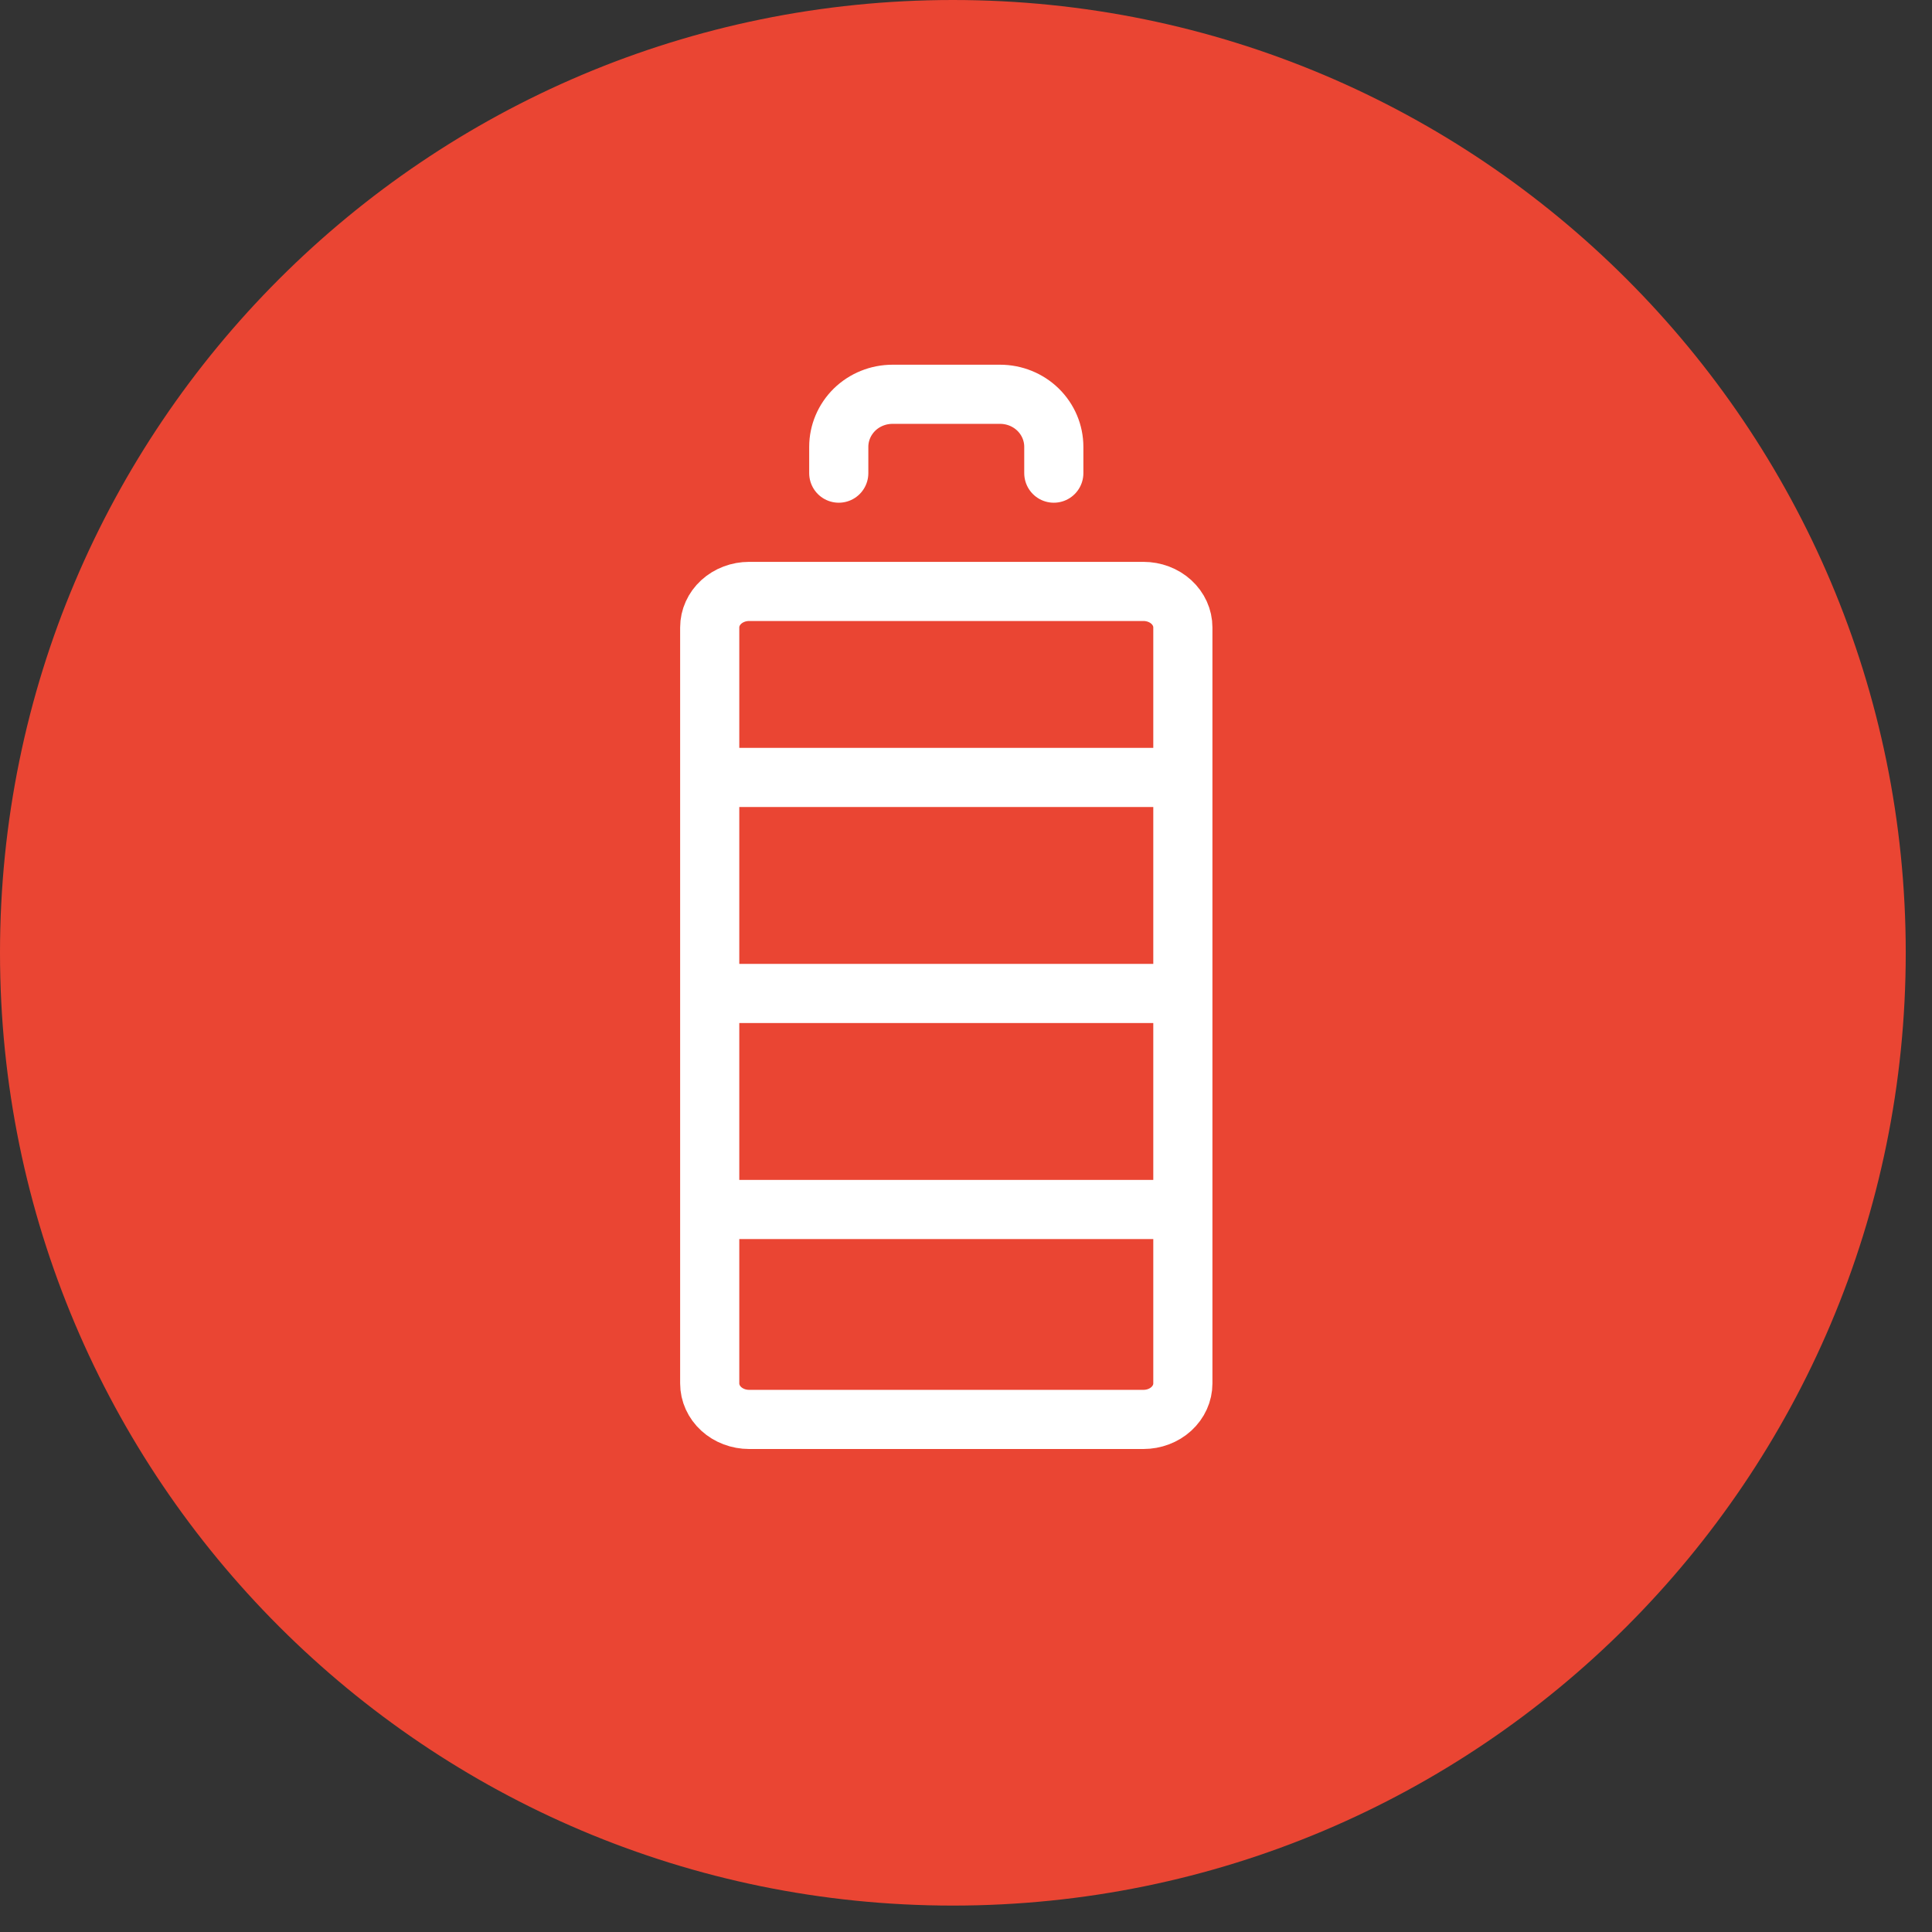
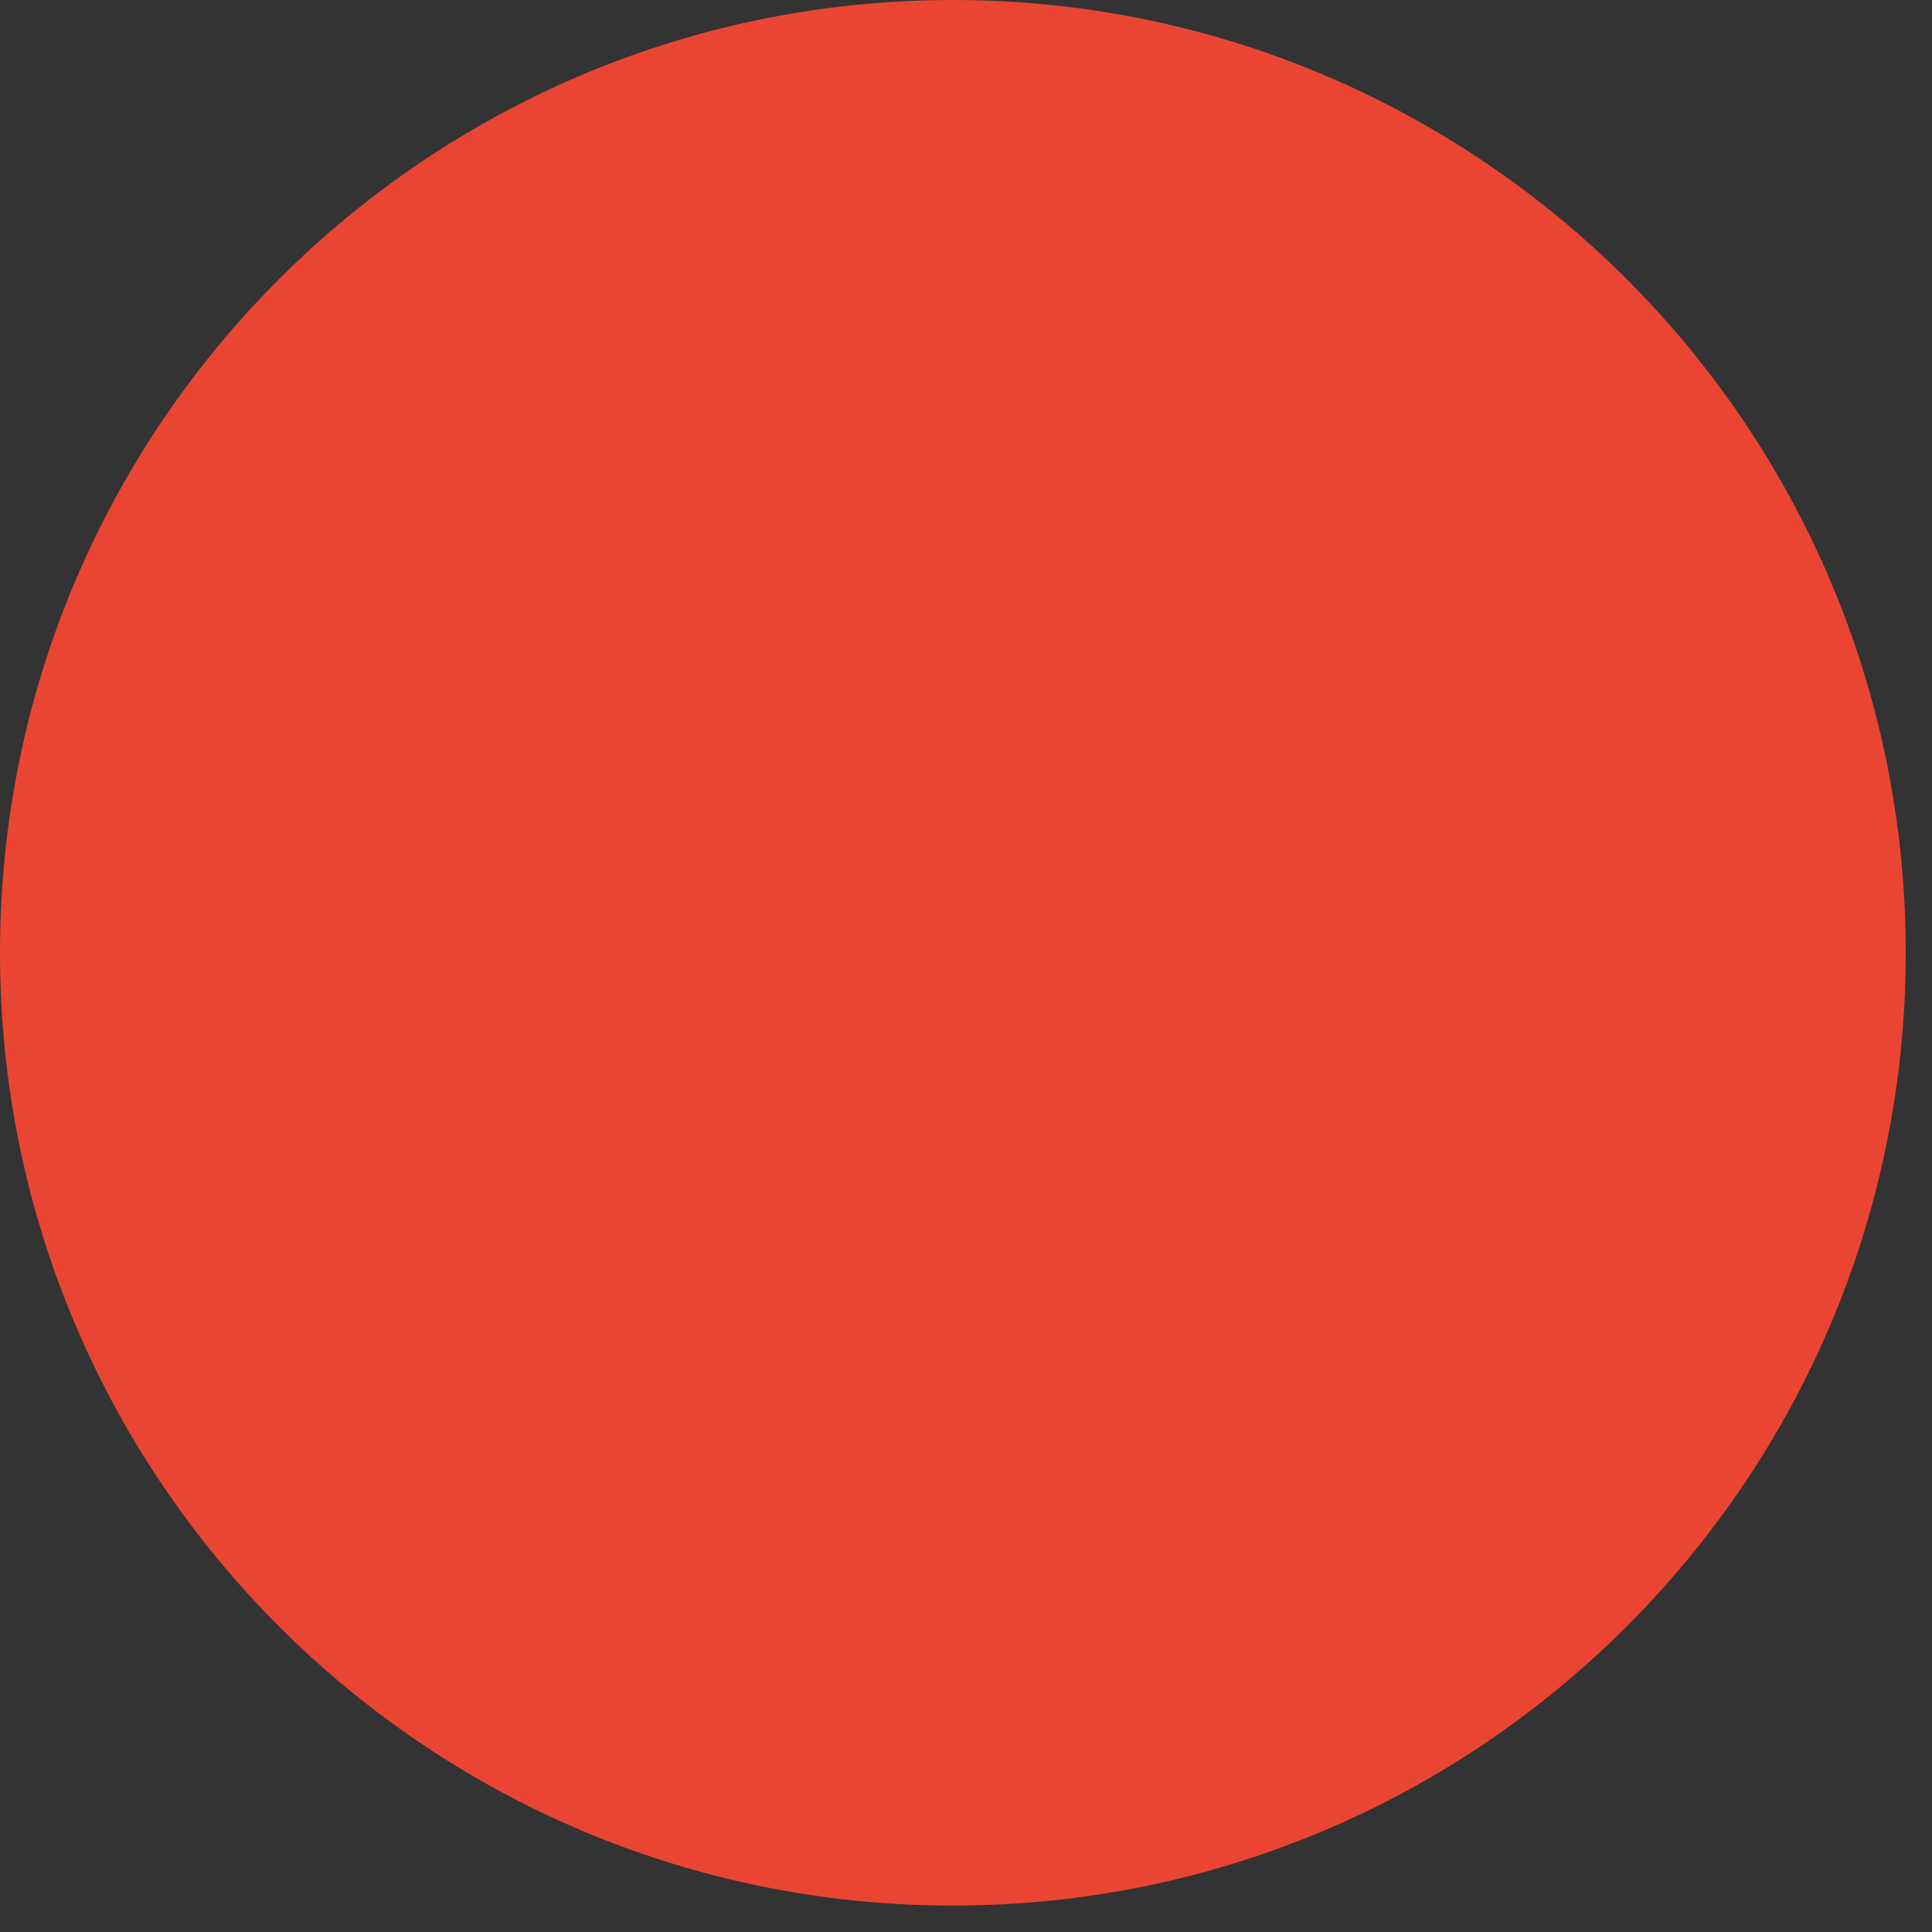
<svg xmlns="http://www.w3.org/2000/svg" fill="none" viewBox="0 0 49 49" height="49" width="49">
  <rect x="0" y="0" width="49" height="49" fill="#333333" stroke="none" />
  <path stroke-linejoin="round" stroke-linecap="round" stroke-miterlimit="10" stroke-width="1.5" stroke="#EA4533" fill="#EA4533" d="M24.167 0.75C11.234 0.75 0.75 11.233 0.75 24.165C0.75 37.097 11.234 47.58 24.167 47.58C37.099 47.58 47.584 37.097 47.584 24.165C47.584 11.233 37.099 0.75 24.167 0.75Z" />
-   <path stroke-linejoin="round" stroke-linecap="round" stroke-width="1.5" stroke="white" d="M18 19.718H30M18 25.196H30M18 30.675H30M19 36H29C29.265 36 29.52 35.904 29.707 35.733C29.895 35.561 30 35.329 30 35.087V15.913C30 15.671 29.895 15.439 29.707 15.267C29.52 15.096 29.265 15 29 15H19C18.735 15 18.48 15.096 18.293 15.267C18.105 15.439 18 15.671 18 15.913V35.087C18 35.329 18.105 35.561 18.293 35.733C18.48 35.904 18.735 36 19 36Z" />
-   <path stroke-linejoin="round" stroke-linecap="round" stroke-width="1.5" stroke="white" d="M21.273 12V11.333C21.273 10.98 21.417 10.641 21.672 10.39C21.928 10.14 22.275 10 22.637 10H25.364C25.726 10 26.072 10.14 26.328 10.39C26.584 10.641 26.727 10.98 26.727 11.333V12" />
</svg>